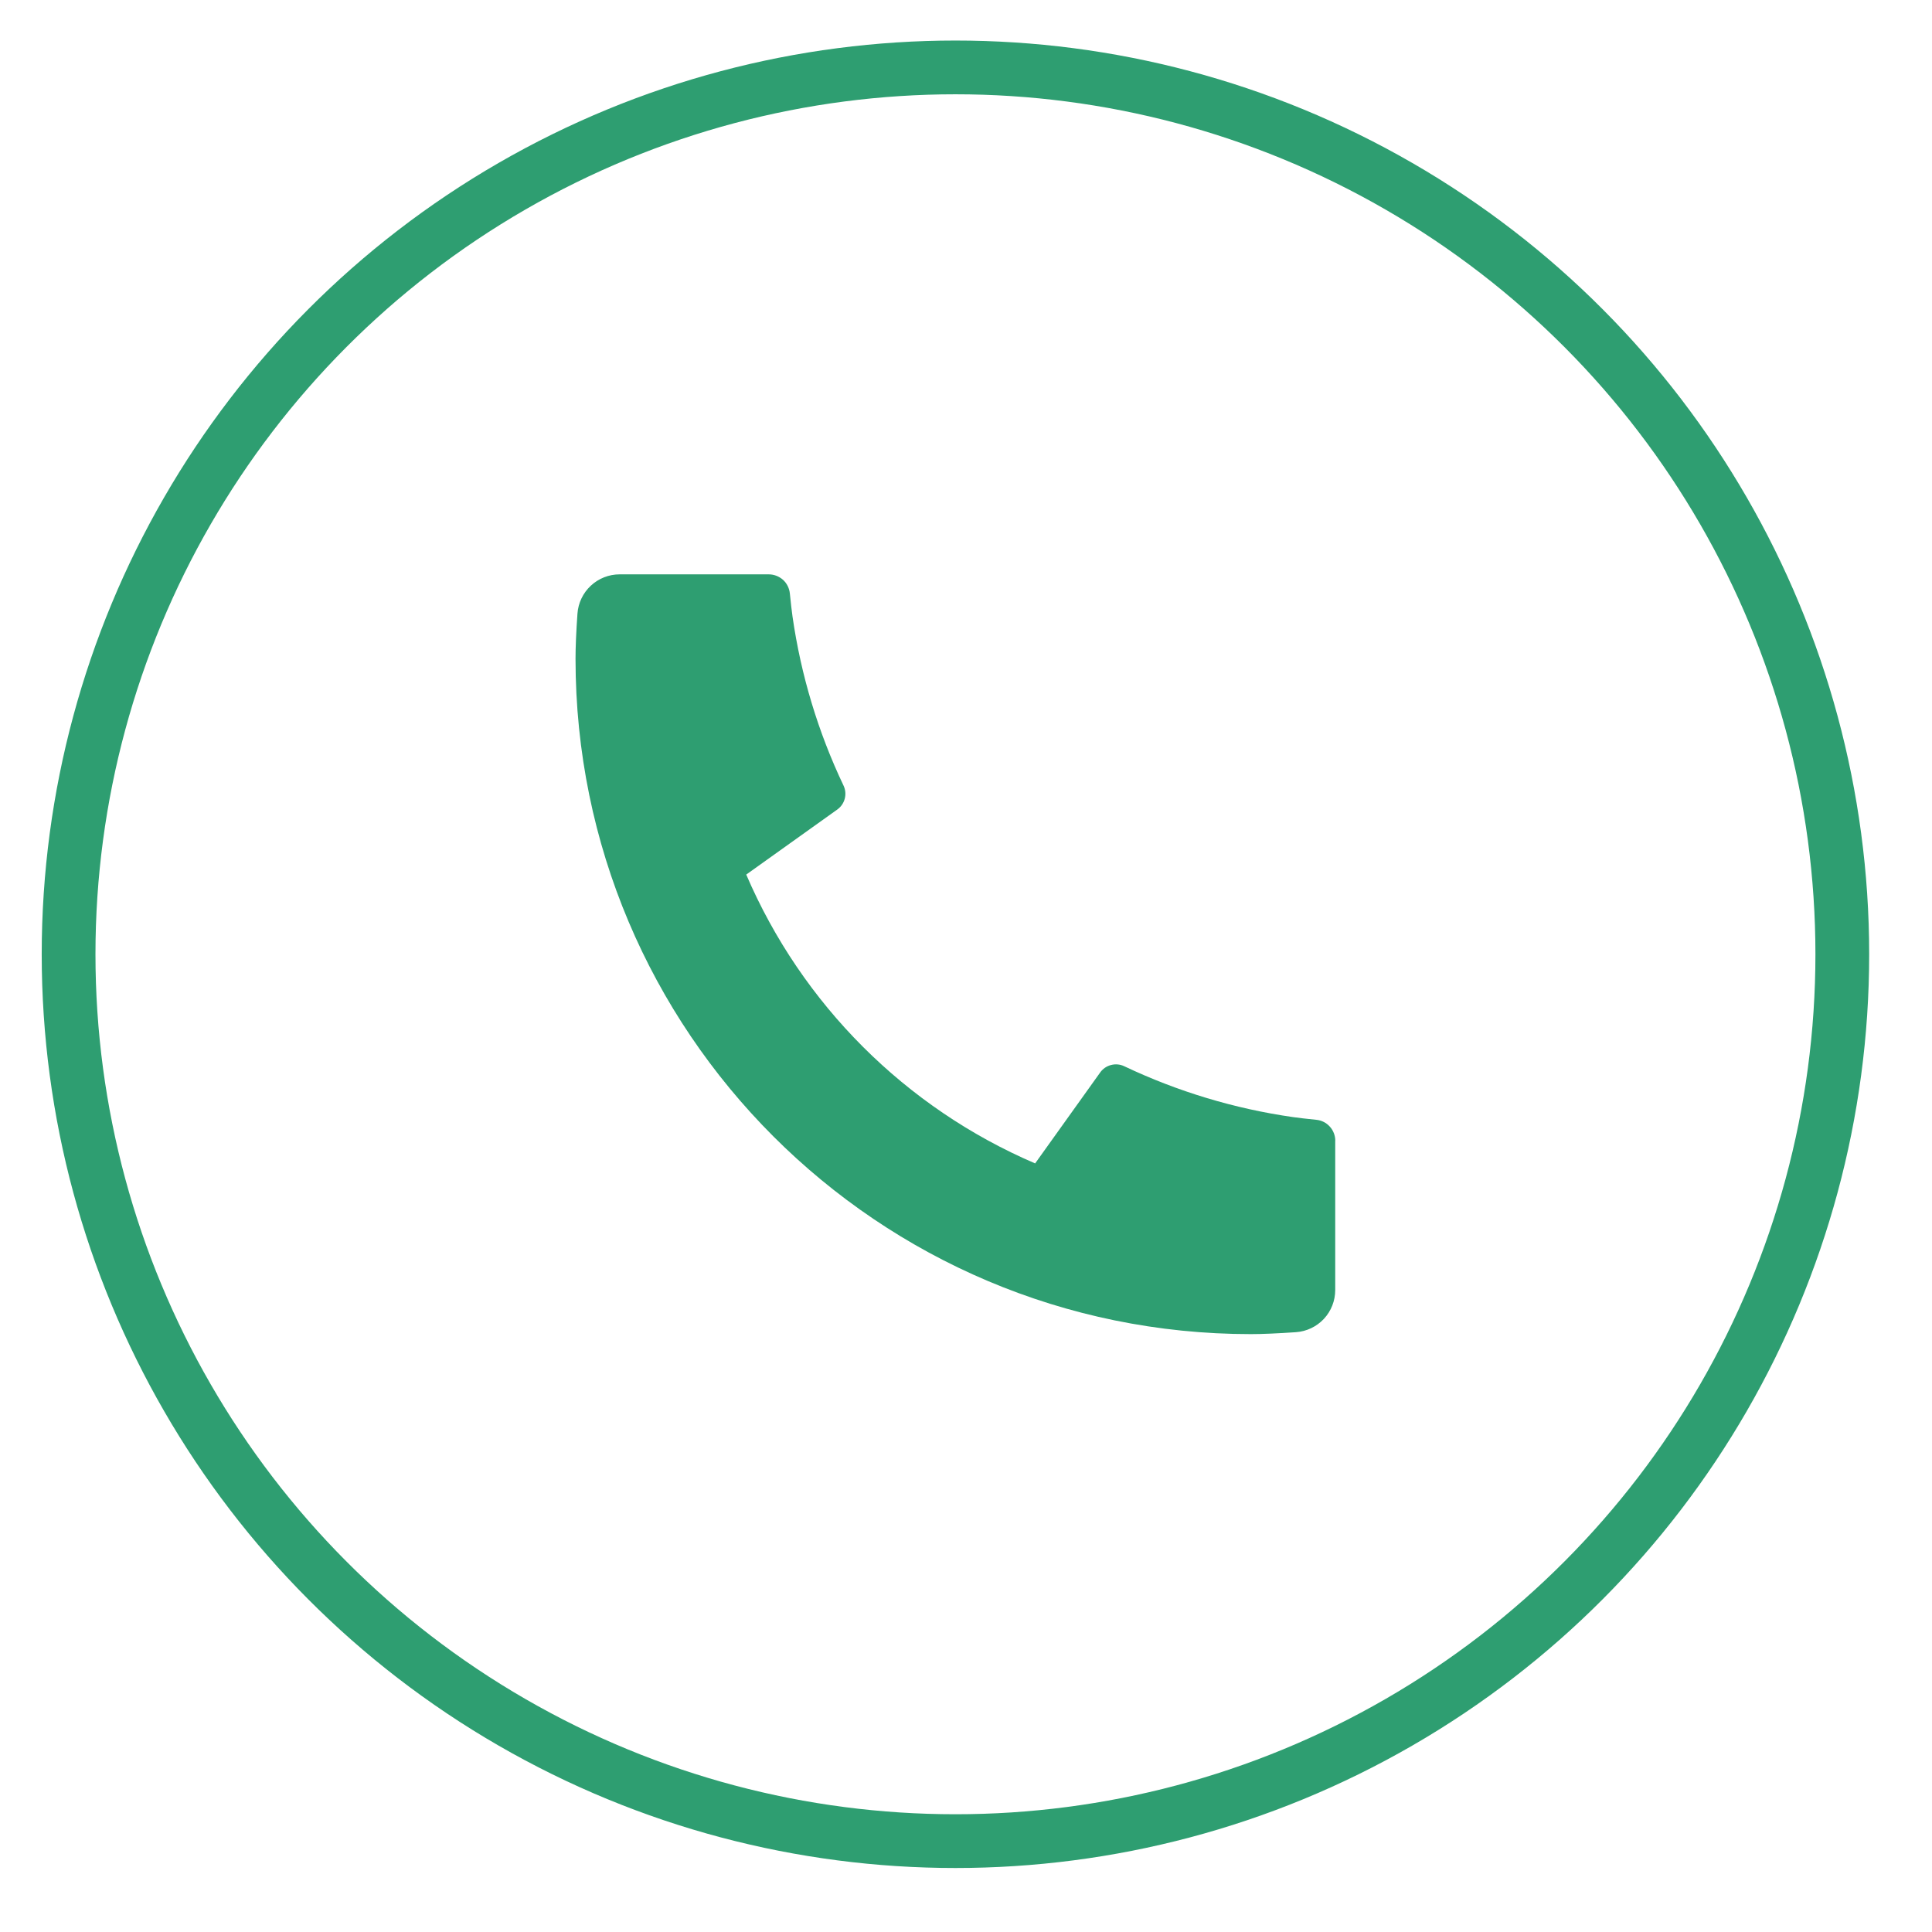
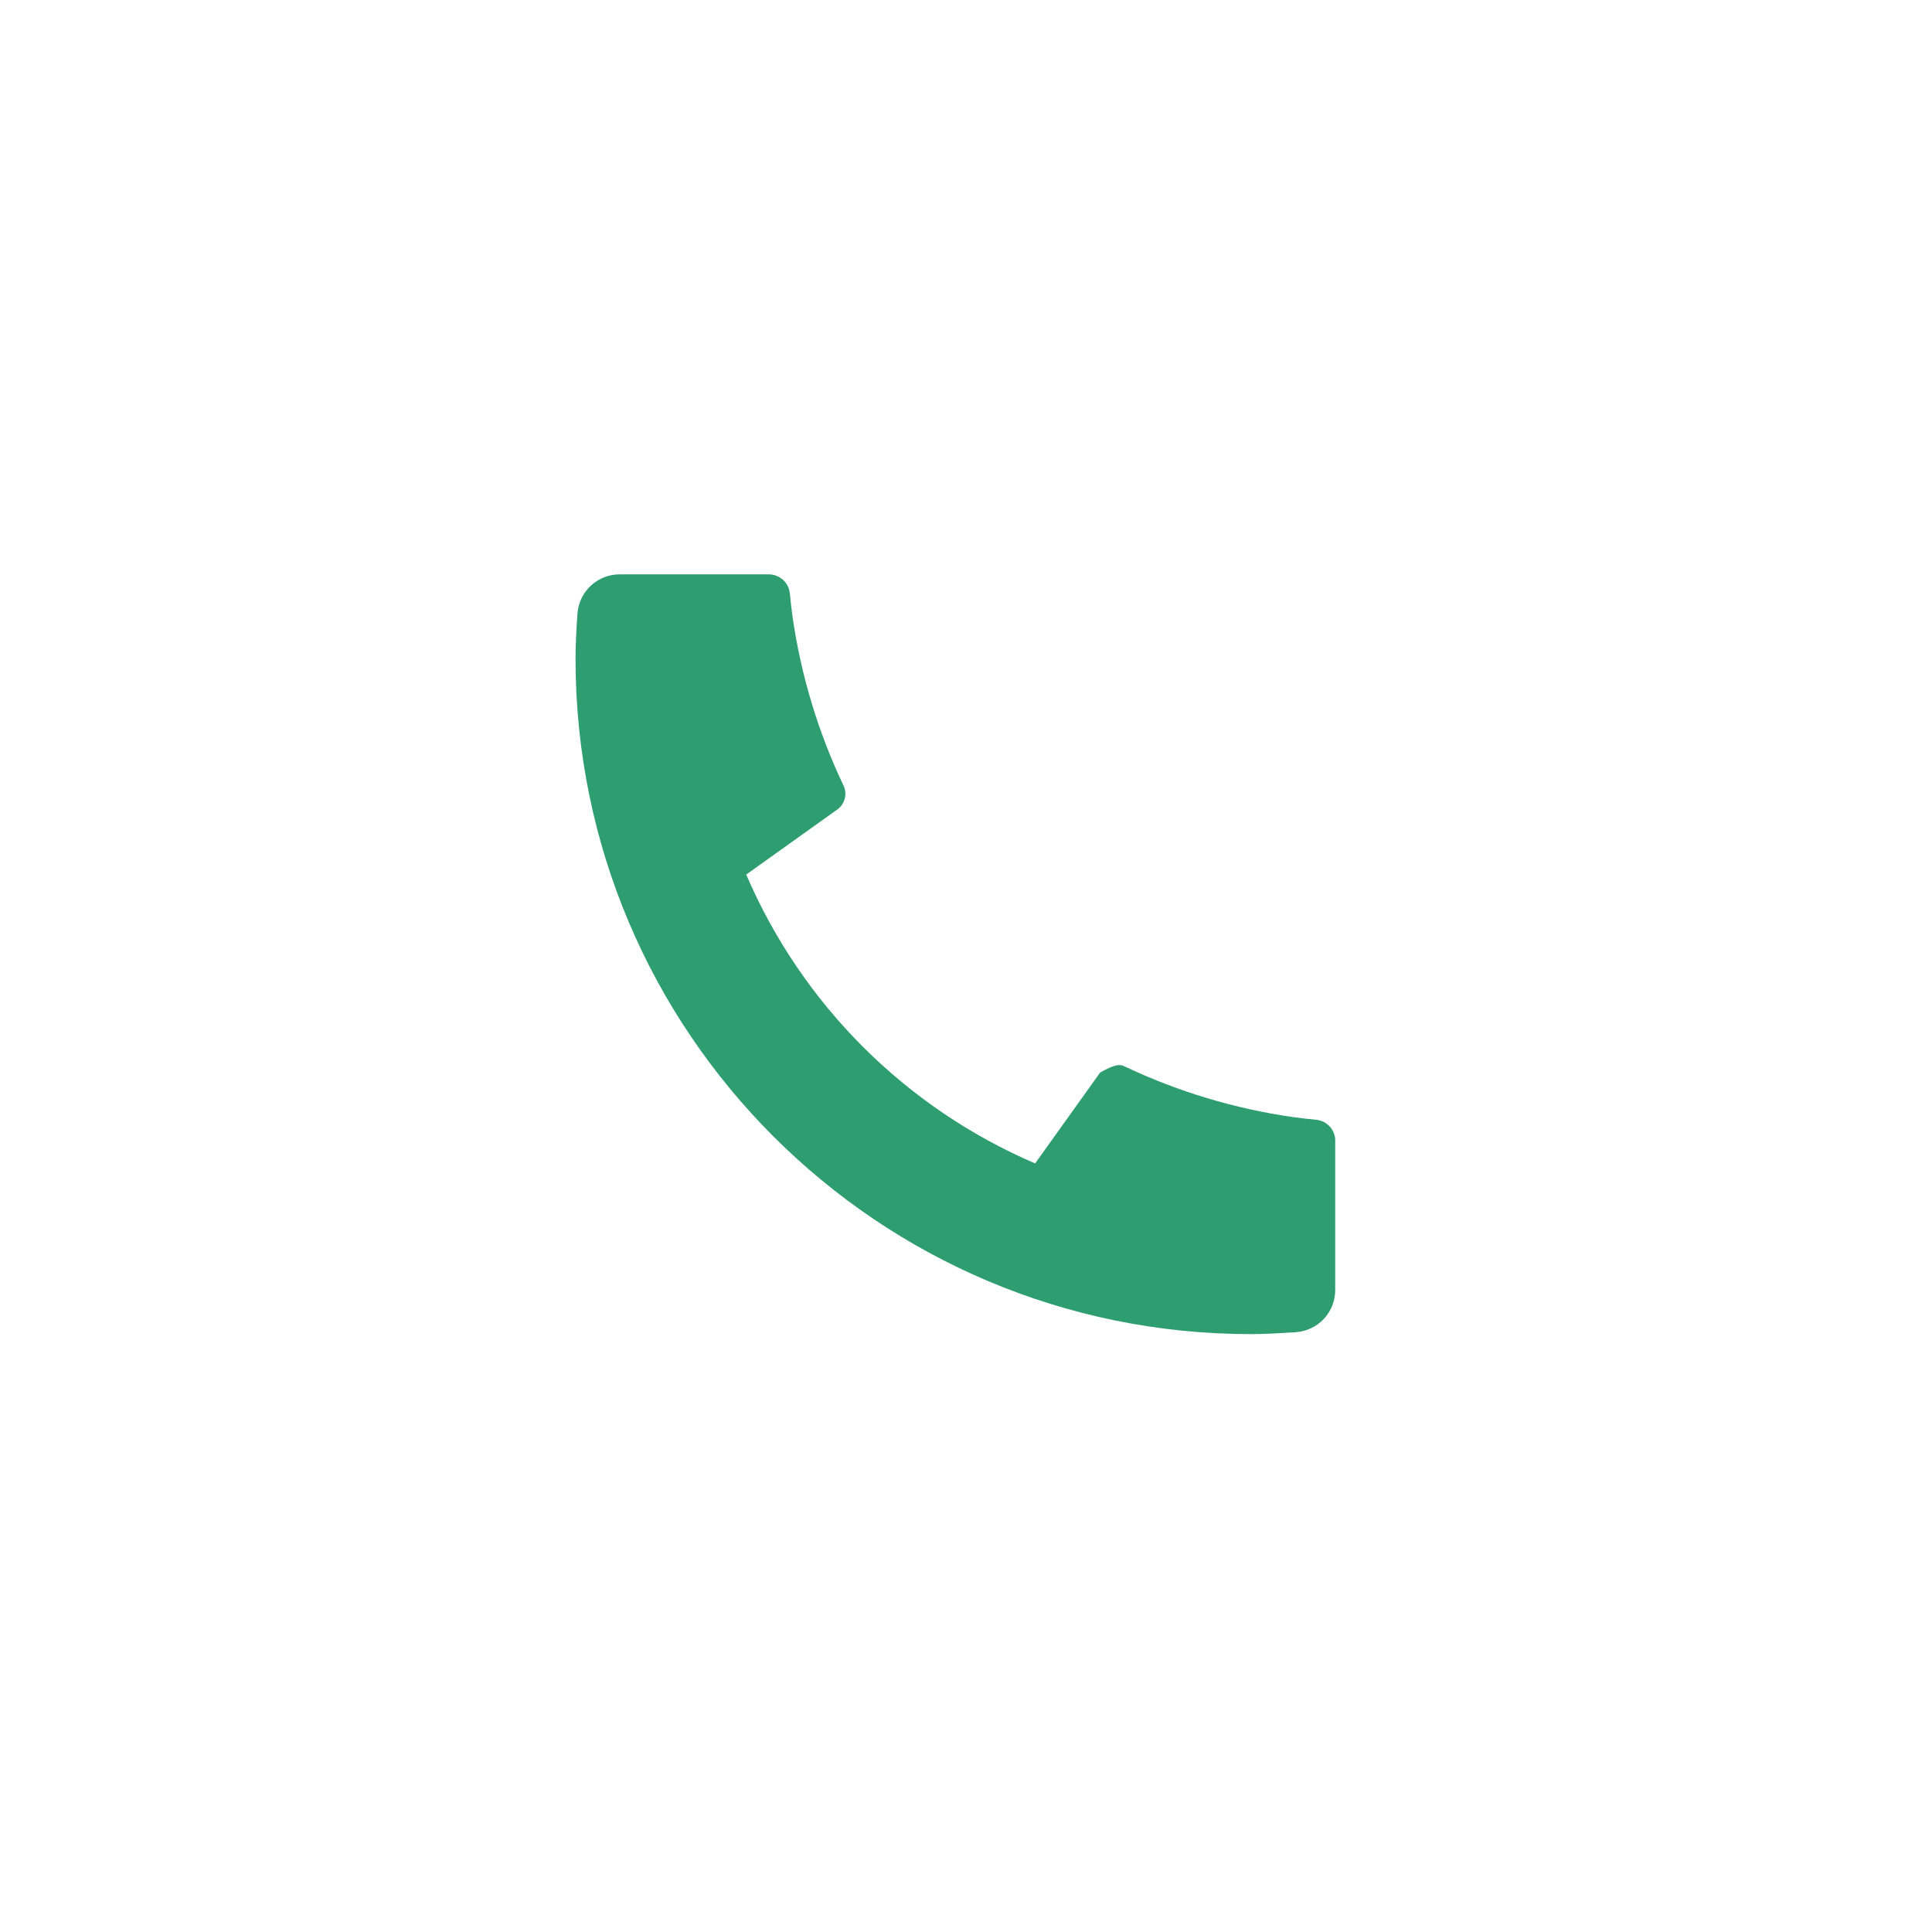
<svg xmlns="http://www.w3.org/2000/svg" width="28" height="28" viewBox="0 0 28 28" fill="none">
-   <circle cx="13.847" cy="13.83" r="12.853" stroke="#2E9E71" stroke-width="0.779" />
-   <path d="M19.351 16.533V18.696C19.351 18.851 19.293 19 19.187 19.114C19.081 19.227 18.937 19.296 18.782 19.307C18.515 19.325 18.297 19.335 18.128 19.335C12.722 19.335 8.341 14.953 8.341 9.548C8.341 9.379 8.35 9.161 8.369 8.893C8.38 8.739 8.449 8.594 8.562 8.489C8.675 8.383 8.825 8.324 8.979 8.324H11.142C11.218 8.324 11.291 8.353 11.348 8.403C11.404 8.454 11.439 8.524 11.447 8.6C11.461 8.74 11.474 8.852 11.486 8.937C11.608 9.786 11.857 10.611 12.225 11.385C12.283 11.507 12.245 11.653 12.135 11.732L10.815 12.675C11.622 14.555 13.121 16.054 15.002 16.861L15.944 15.544C15.982 15.49 16.038 15.451 16.102 15.435C16.166 15.418 16.234 15.424 16.294 15.453C17.068 15.82 17.893 16.069 18.741 16.19C18.826 16.202 18.938 16.215 19.077 16.229C19.153 16.236 19.223 16.272 19.273 16.328C19.324 16.384 19.352 16.458 19.352 16.533H19.351Z" fill="#2E9E71" />
+   <path d="M19.351 16.533V18.696C19.351 18.851 19.293 19 19.187 19.114C19.081 19.227 18.937 19.296 18.782 19.307C18.515 19.325 18.297 19.335 18.128 19.335C12.722 19.335 8.341 14.953 8.341 9.548C8.341 9.379 8.35 9.161 8.369 8.893C8.38 8.739 8.449 8.594 8.562 8.489C8.675 8.383 8.825 8.324 8.979 8.324H11.142C11.218 8.324 11.291 8.353 11.348 8.403C11.404 8.454 11.439 8.524 11.447 8.6C11.461 8.74 11.474 8.852 11.486 8.937C11.608 9.786 11.857 10.611 12.225 11.385C12.283 11.507 12.245 11.653 12.135 11.732L10.815 12.675C11.622 14.555 13.121 16.054 15.002 16.861L15.944 15.544C16.166 15.418 16.234 15.424 16.294 15.453C17.068 15.82 17.893 16.069 18.741 16.19C18.826 16.202 18.938 16.215 19.077 16.229C19.153 16.236 19.223 16.272 19.273 16.328C19.324 16.384 19.352 16.458 19.352 16.533H19.351Z" fill="#2E9E71" />
</svg>